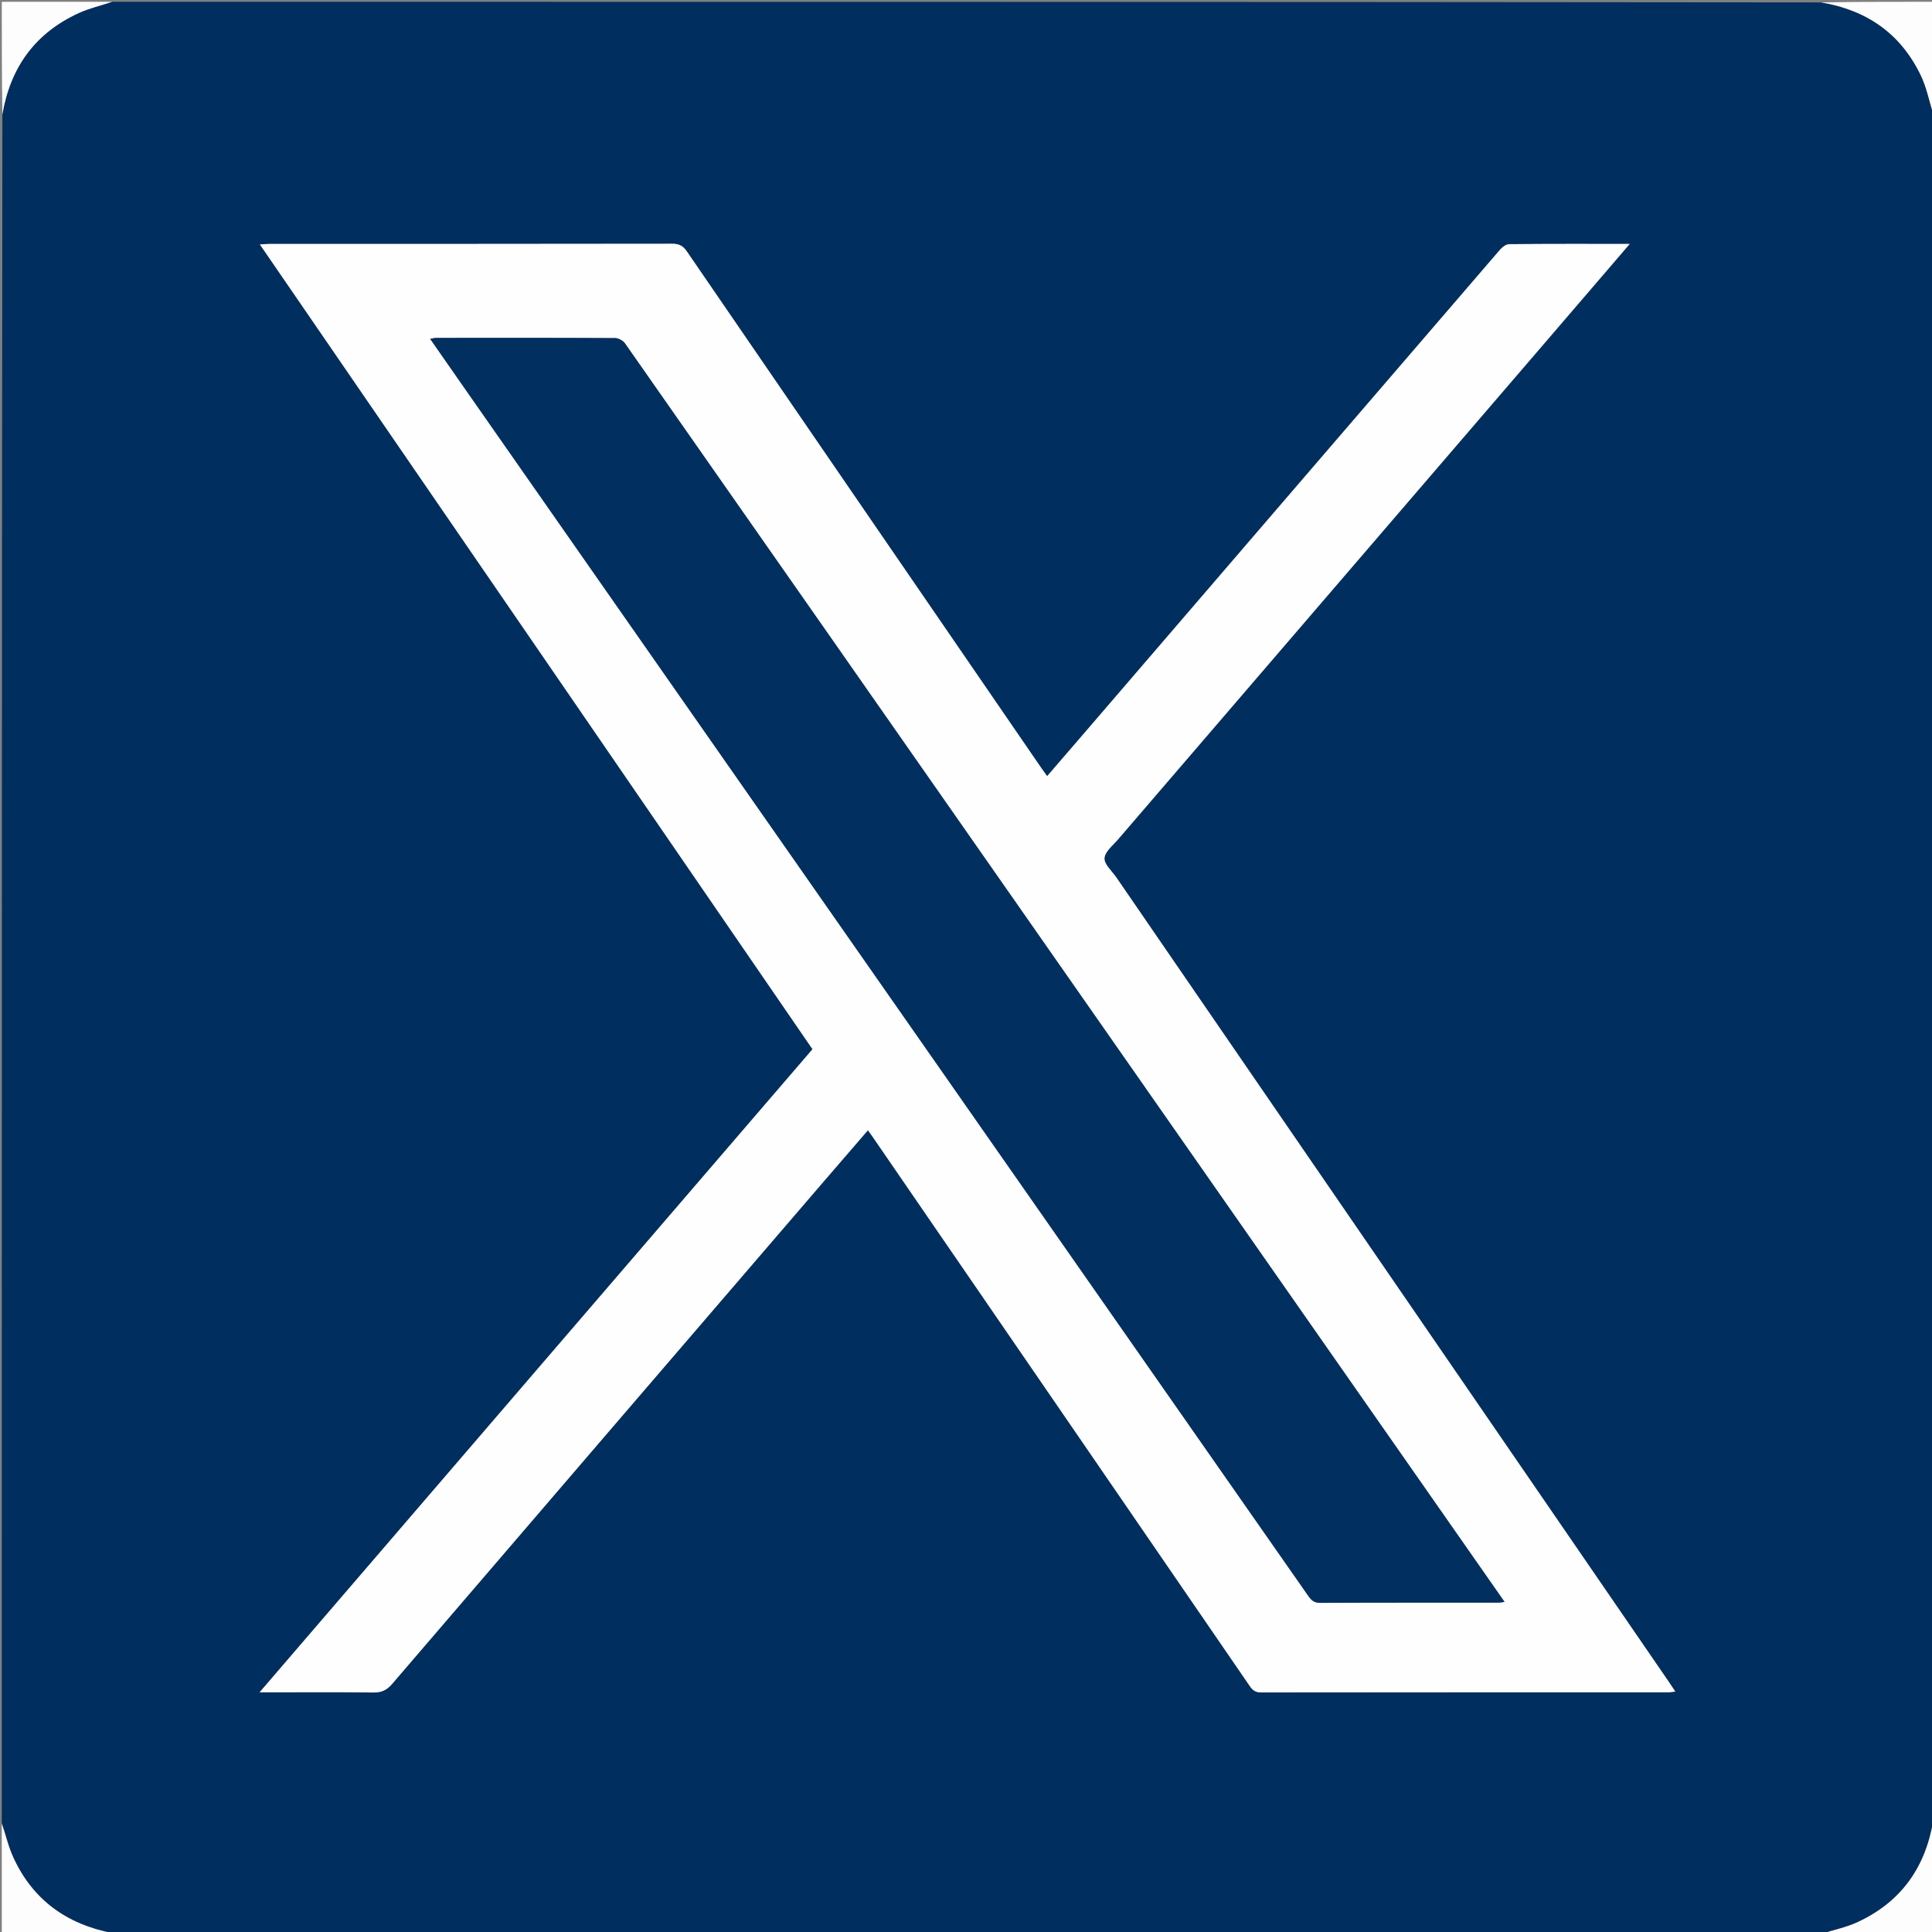
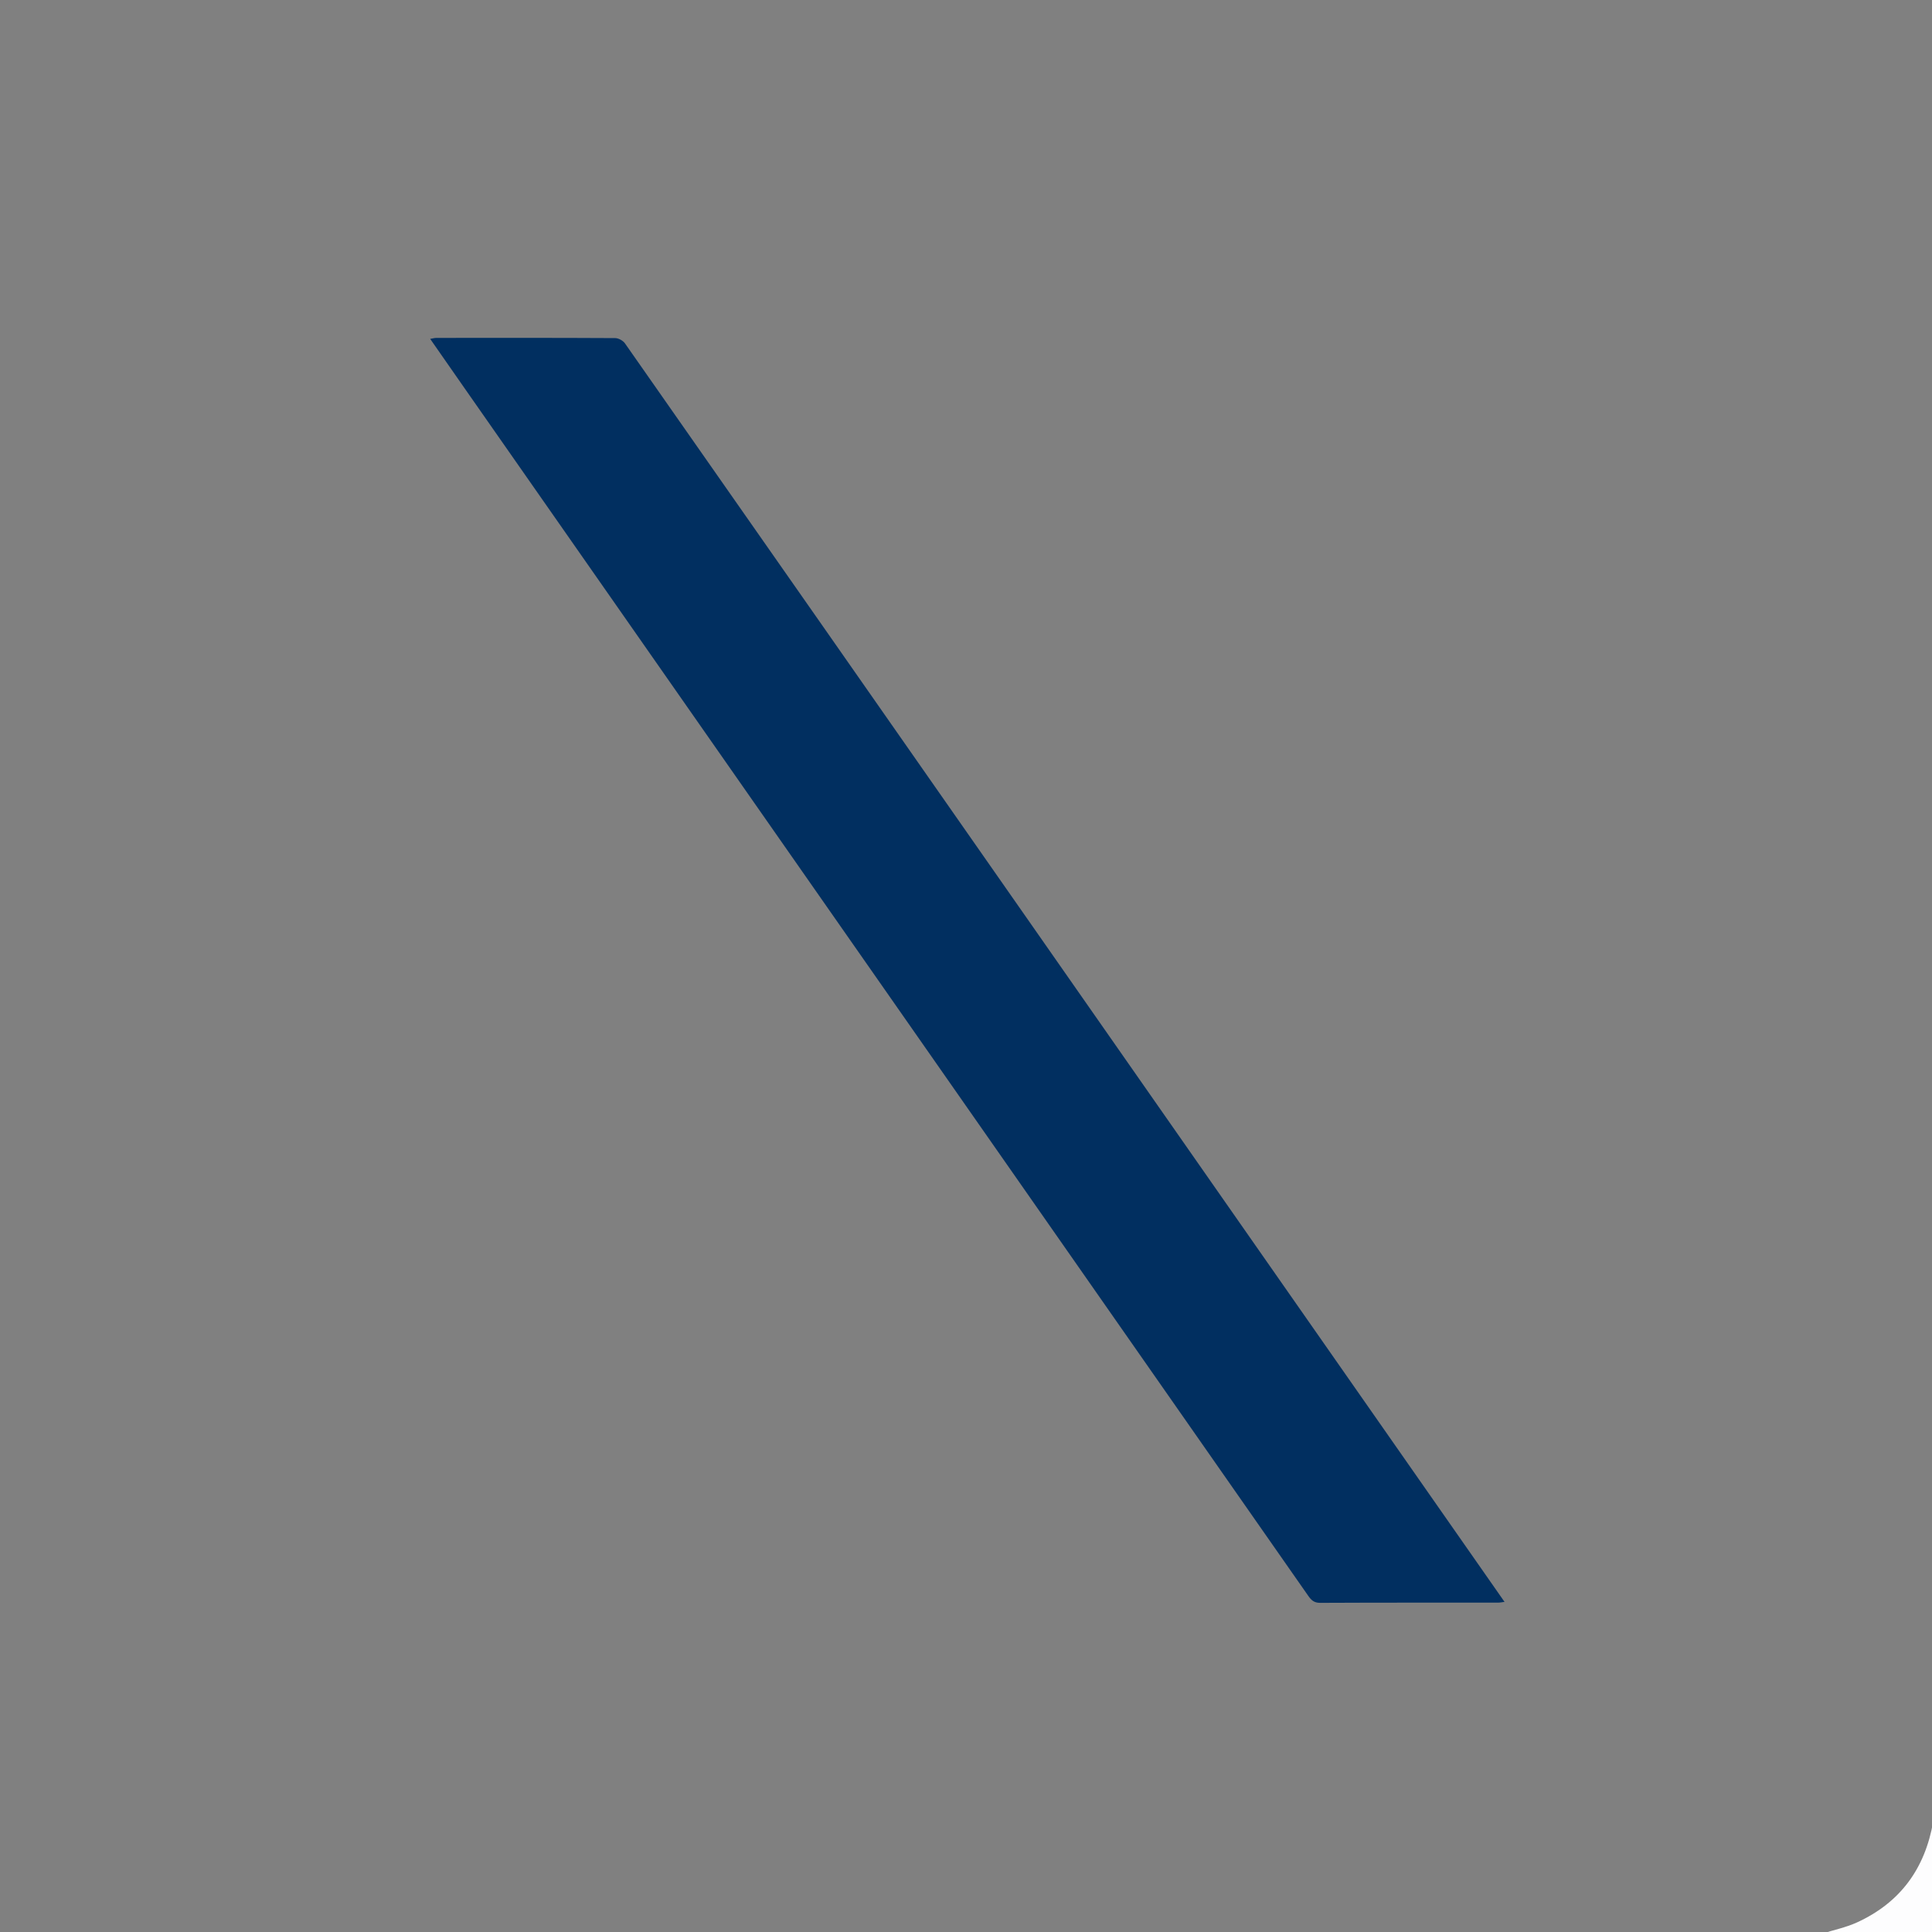
<svg xmlns="http://www.w3.org/2000/svg" version="1.1" id="Layer_1" x="0px" y="0px" width="100%" viewBox="0 0 1080 1080" enable-background="new 0 0 1080 1080" xml:space="preserve">
  <rect x="0" y="0" width="1080" height="1080" fill="#808080" stroke="none" />
-   <path fill="#002E5F" opacity="1" stroke="none" d=" M1,1019   C1,700.969 1,382.938 1.328,64.24   C5.859,37.388 19.808,18.408 43.939,7.324   C49.985,4.547 56.63,3.073 63,1   C381.031,1 699.062,1 1017.737,1.343   C1043.772,5.668 1062.601,18.929 1073.744,42.119   C1077.175,49.259 1078.637,57.346 1081,65   C1081,382.364 1081,699.729 1080.672,1017.76   C1076.13,1044.595 1062.202,1063.605 1038.067,1074.646   C1031.734,1077.542 1024.708,1078.923 1018,1081   C699.969,1081 381.938,1081 63.273,1080.66   C37.23,1075.652 18.418,1062.121 7.512,1038.505   C4.656,1032.32 3.134,1025.519 1,1019  M870.287,183.798   C883.614,168.275 896.942,152.752 911.015,136.361   C887.555,136.361 865.582,136.288 843.611,136.501   C841.87,136.518 839.745,138.178 838.474,139.655   C761.884,228.613 685.366,317.633 608.839,406.644   C601.09,415.657 593.318,424.651 585.35,433.893   C583.895,431.846 582.721,430.241 581.596,428.603   C515.687,332.593 449.769,236.589 383.937,140.527   C381.824,137.444 379.616,136.258 375.815,136.264   C300.824,136.389 225.833,136.356 150.842,136.367   C149.265,136.367 147.688,136.515 145.279,136.636   C248.538,287.013 351.333,436.714 454.199,586.519   C402.706,646.399 351.353,706.108 300.01,765.826   C248.621,825.597 197.242,885.376 145.128,946.003   C147.865,946.003 149.467,946.003 151.069,946.003   C170.234,946.003 189.4,945.844 208.561,946.119   C213.145,946.184 216.148,944.872 219.139,941.385   C299.683,847.484 380.333,753.674 460.971,659.854   C468.971,650.546 477.008,641.27 485.175,631.808   C486.288,633.355 487.077,634.409 487.822,635.493   C558.096,737.796 628.375,840.095 698.585,942.442   C700.236,944.849 701.79,946.082 704.911,946.078   C780.902,945.981 856.893,946.004 932.884,945.987   C933.932,945.987 934.98,945.756 936.489,945.578   C935.165,943.593 934.186,942.084 933.168,940.602   C830.123,790.568 727.075,640.536 624.036,490.498   C621.589,486.936 617.212,483.177 617.418,479.731   C617.637,476.085 622.115,472.574 624.991,469.227   C706.588,374.251 788.218,279.304 870.287,183.798  z" />
-   <path fill="#FDFDFD" opacity="1" stroke="none" d=" M1081,64.531   C1078.637,57.346 1077.175,49.259 1073.744,42.119   C1062.601,18.929 1043.772,5.668 1018.191,1.343   C1038.927,1 1059.855,1 1081,1   C1081,22.02 1081,43.042 1081,64.531  z" />
  <path fill="#FDFDFE" opacity="1" stroke="none" d=" M1018.469,1081   C1024.708,1078.923 1031.734,1077.542 1038.067,1074.646   C1062.202,1063.605 1076.13,1044.595 1080.672,1018.213   C1081,1038.927 1081,1059.854 1081,1081   C1060.313,1081 1039.625,1081 1018.469,1081  z" />
-   <path fill="#FDFDFE" opacity="1" stroke="none" d=" M62.531,1   C56.63,3.073 49.985,4.547 43.939,7.324   C19.808,18.408 5.859,37.388 1.328,63.787   C1,43.074 1,22.148 1,1   C21.354,1 41.708,1 62.531,1  z" />
-   <path fill="#FDFDFE" opacity="1" stroke="none" d=" M1,1019.469   C3.134,1025.519 4.656,1032.32 7.512,1038.505   C18.418,1062.121 37.23,1075.652 62.819,1080.66   C42.407,1081 21.813,1081 1,1081   C1,1060.646 1,1040.292 1,1019.469  z" />
-   <path fill="#FEFEFE" opacity="1" stroke="none" d=" M870.064,184.075   C788.218,279.304 706.588,374.251 624.991,469.227   C622.115,472.574 617.637,476.085 617.418,479.731   C617.212,483.177 621.589,486.936 624.036,490.498   C727.075,640.536 830.123,790.568 933.168,940.602   C934.186,942.084 935.165,943.593 936.489,945.578   C934.98,945.756 933.932,945.987 932.884,945.987   C856.893,946.004 780.902,945.981 704.911,946.078   C701.79,946.082 700.236,944.849 698.585,942.442   C628.375,840.095 558.096,737.796 487.822,635.493   C487.077,634.409 486.288,633.355 485.175,631.808   C477.008,641.27 468.971,650.546 460.971,659.854   C380.333,753.674 299.683,847.484 219.139,941.385   C216.148,944.872 213.145,946.184 208.561,946.119   C189.4,945.844 170.234,946.003 151.069,946.003   C149.467,946.003 147.865,946.003 145.128,946.003   C197.242,885.376 248.621,825.597 300.01,765.826   C351.353,706.108 402.706,646.399 454.199,586.519   C351.333,436.714 248.538,287.013 145.279,136.636   C147.688,136.515 149.265,136.367 150.842,136.367   C225.833,136.356 300.824,136.389 375.815,136.264   C379.616,136.258 381.824,137.444 383.937,140.527   C449.769,236.589 515.687,332.593 581.596,428.603   C582.721,430.241 583.895,431.846 585.35,433.893   C593.318,424.651 601.09,415.657 608.839,406.644   C685.366,317.633 761.884,228.613 838.474,139.655   C839.745,138.178 841.87,136.518 843.611,136.501   C865.582,136.288 887.555,136.361 911.015,136.361   C896.942,152.752 883.614,168.275 870.064,184.075  M703.663,698.846   C658.978,634.879 614.298,570.909 569.608,506.946   C496.234,401.93 422.863,296.912 349.379,191.973   C348.292,190.421 345.766,189.006 343.904,188.996   C310.578,188.818 277.25,188.863 243.923,188.89   C242.901,188.891 241.879,189.208 240.476,189.442   C247.072,198.909 253.332,207.913 259.612,216.902   C347.946,343.333 436.28,469.763 524.617,596.19   C593.516,694.797 662.426,793.395 731.282,892.032   C733,894.493 734.558,896.016 737.972,896   C771.132,895.839 804.293,895.906 837.453,895.887   C838.496,895.886 839.538,895.647 841.045,895.463   C795.161,829.798 749.616,764.619 703.663,698.846  z" />
  <path fill="#012F60" opacity="1" stroke="none" d=" M703.867,699.143   C749.616,764.619 795.161,829.798 841.045,895.463   C839.538,895.647 838.496,895.886 837.453,895.887   C804.293,895.906 771.132,895.839 737.972,896   C734.558,896.016 733,894.493 731.282,892.032   C662.426,793.395 593.516,694.797 524.617,596.19   C436.28,469.763 347.946,343.333 259.612,216.902   C253.332,207.913 247.072,198.909 240.476,189.442   C241.879,189.208 242.901,188.891 243.923,188.89   C277.25,188.863 310.578,188.818 343.904,188.996   C345.766,189.006 348.292,190.421 349.379,191.973   C422.863,296.912 496.234,401.93 569.608,506.946   C614.298,570.909 658.978,634.879 703.867,699.143  z" />
</svg>